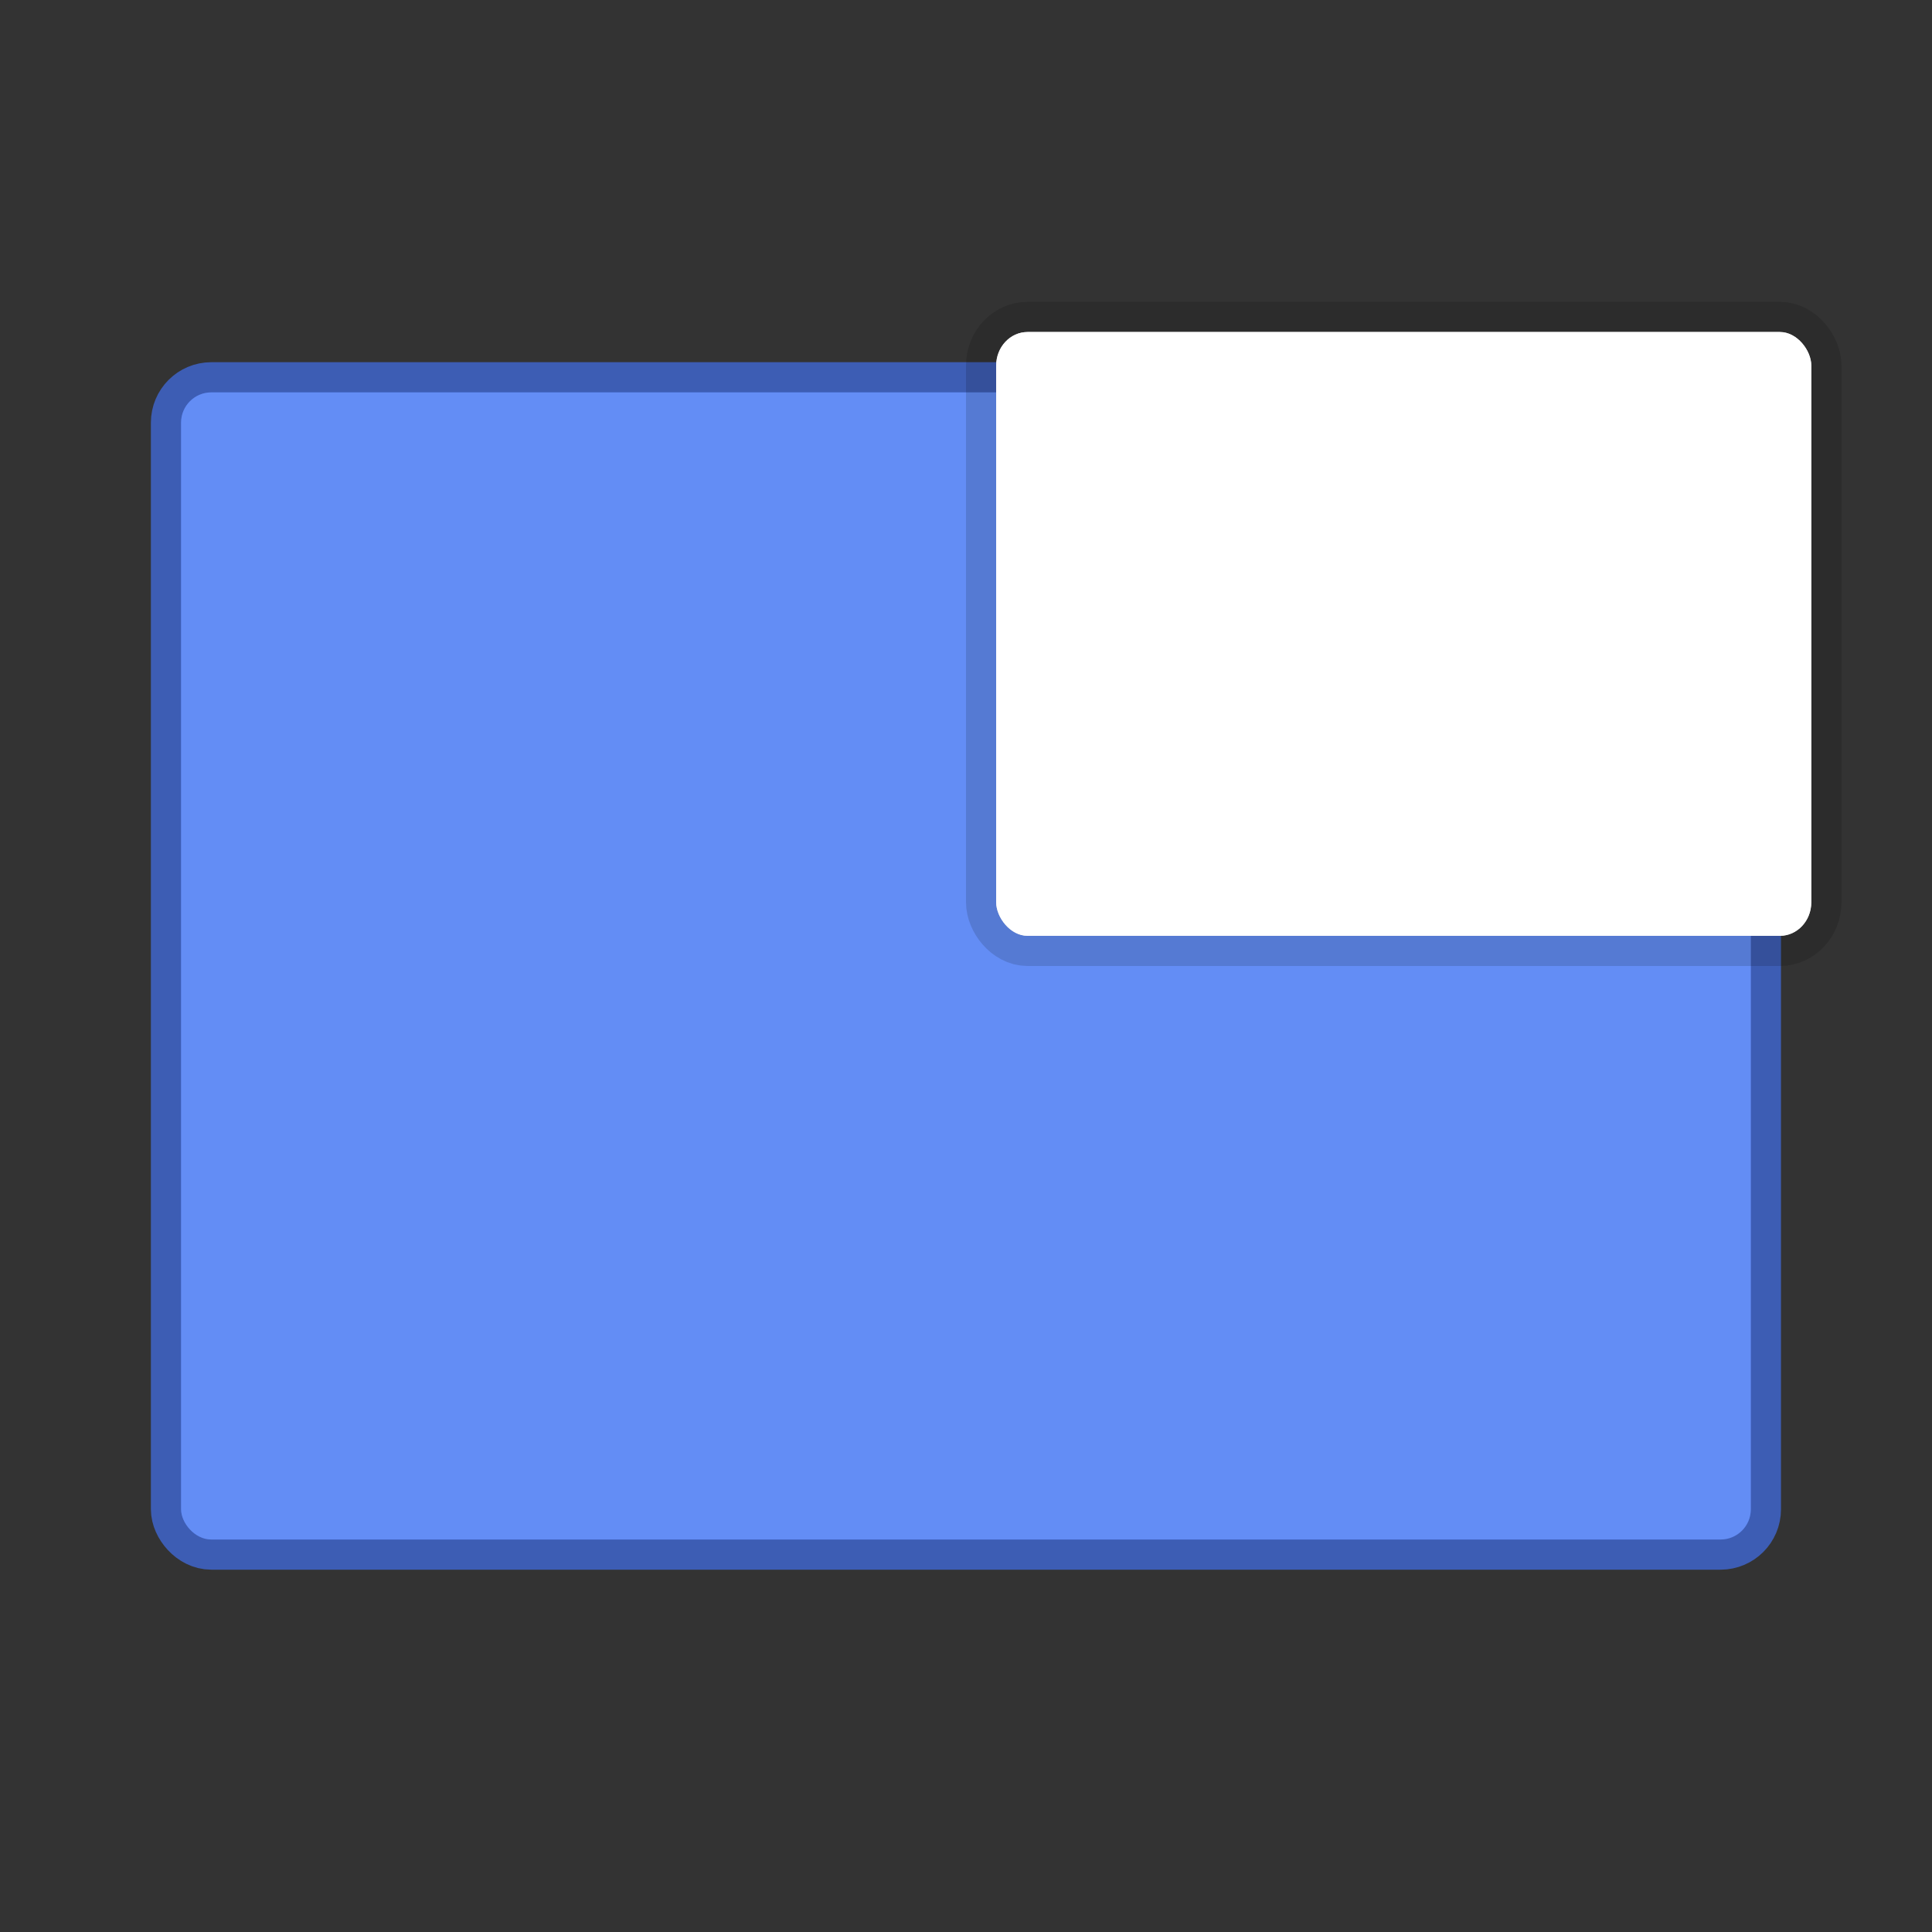
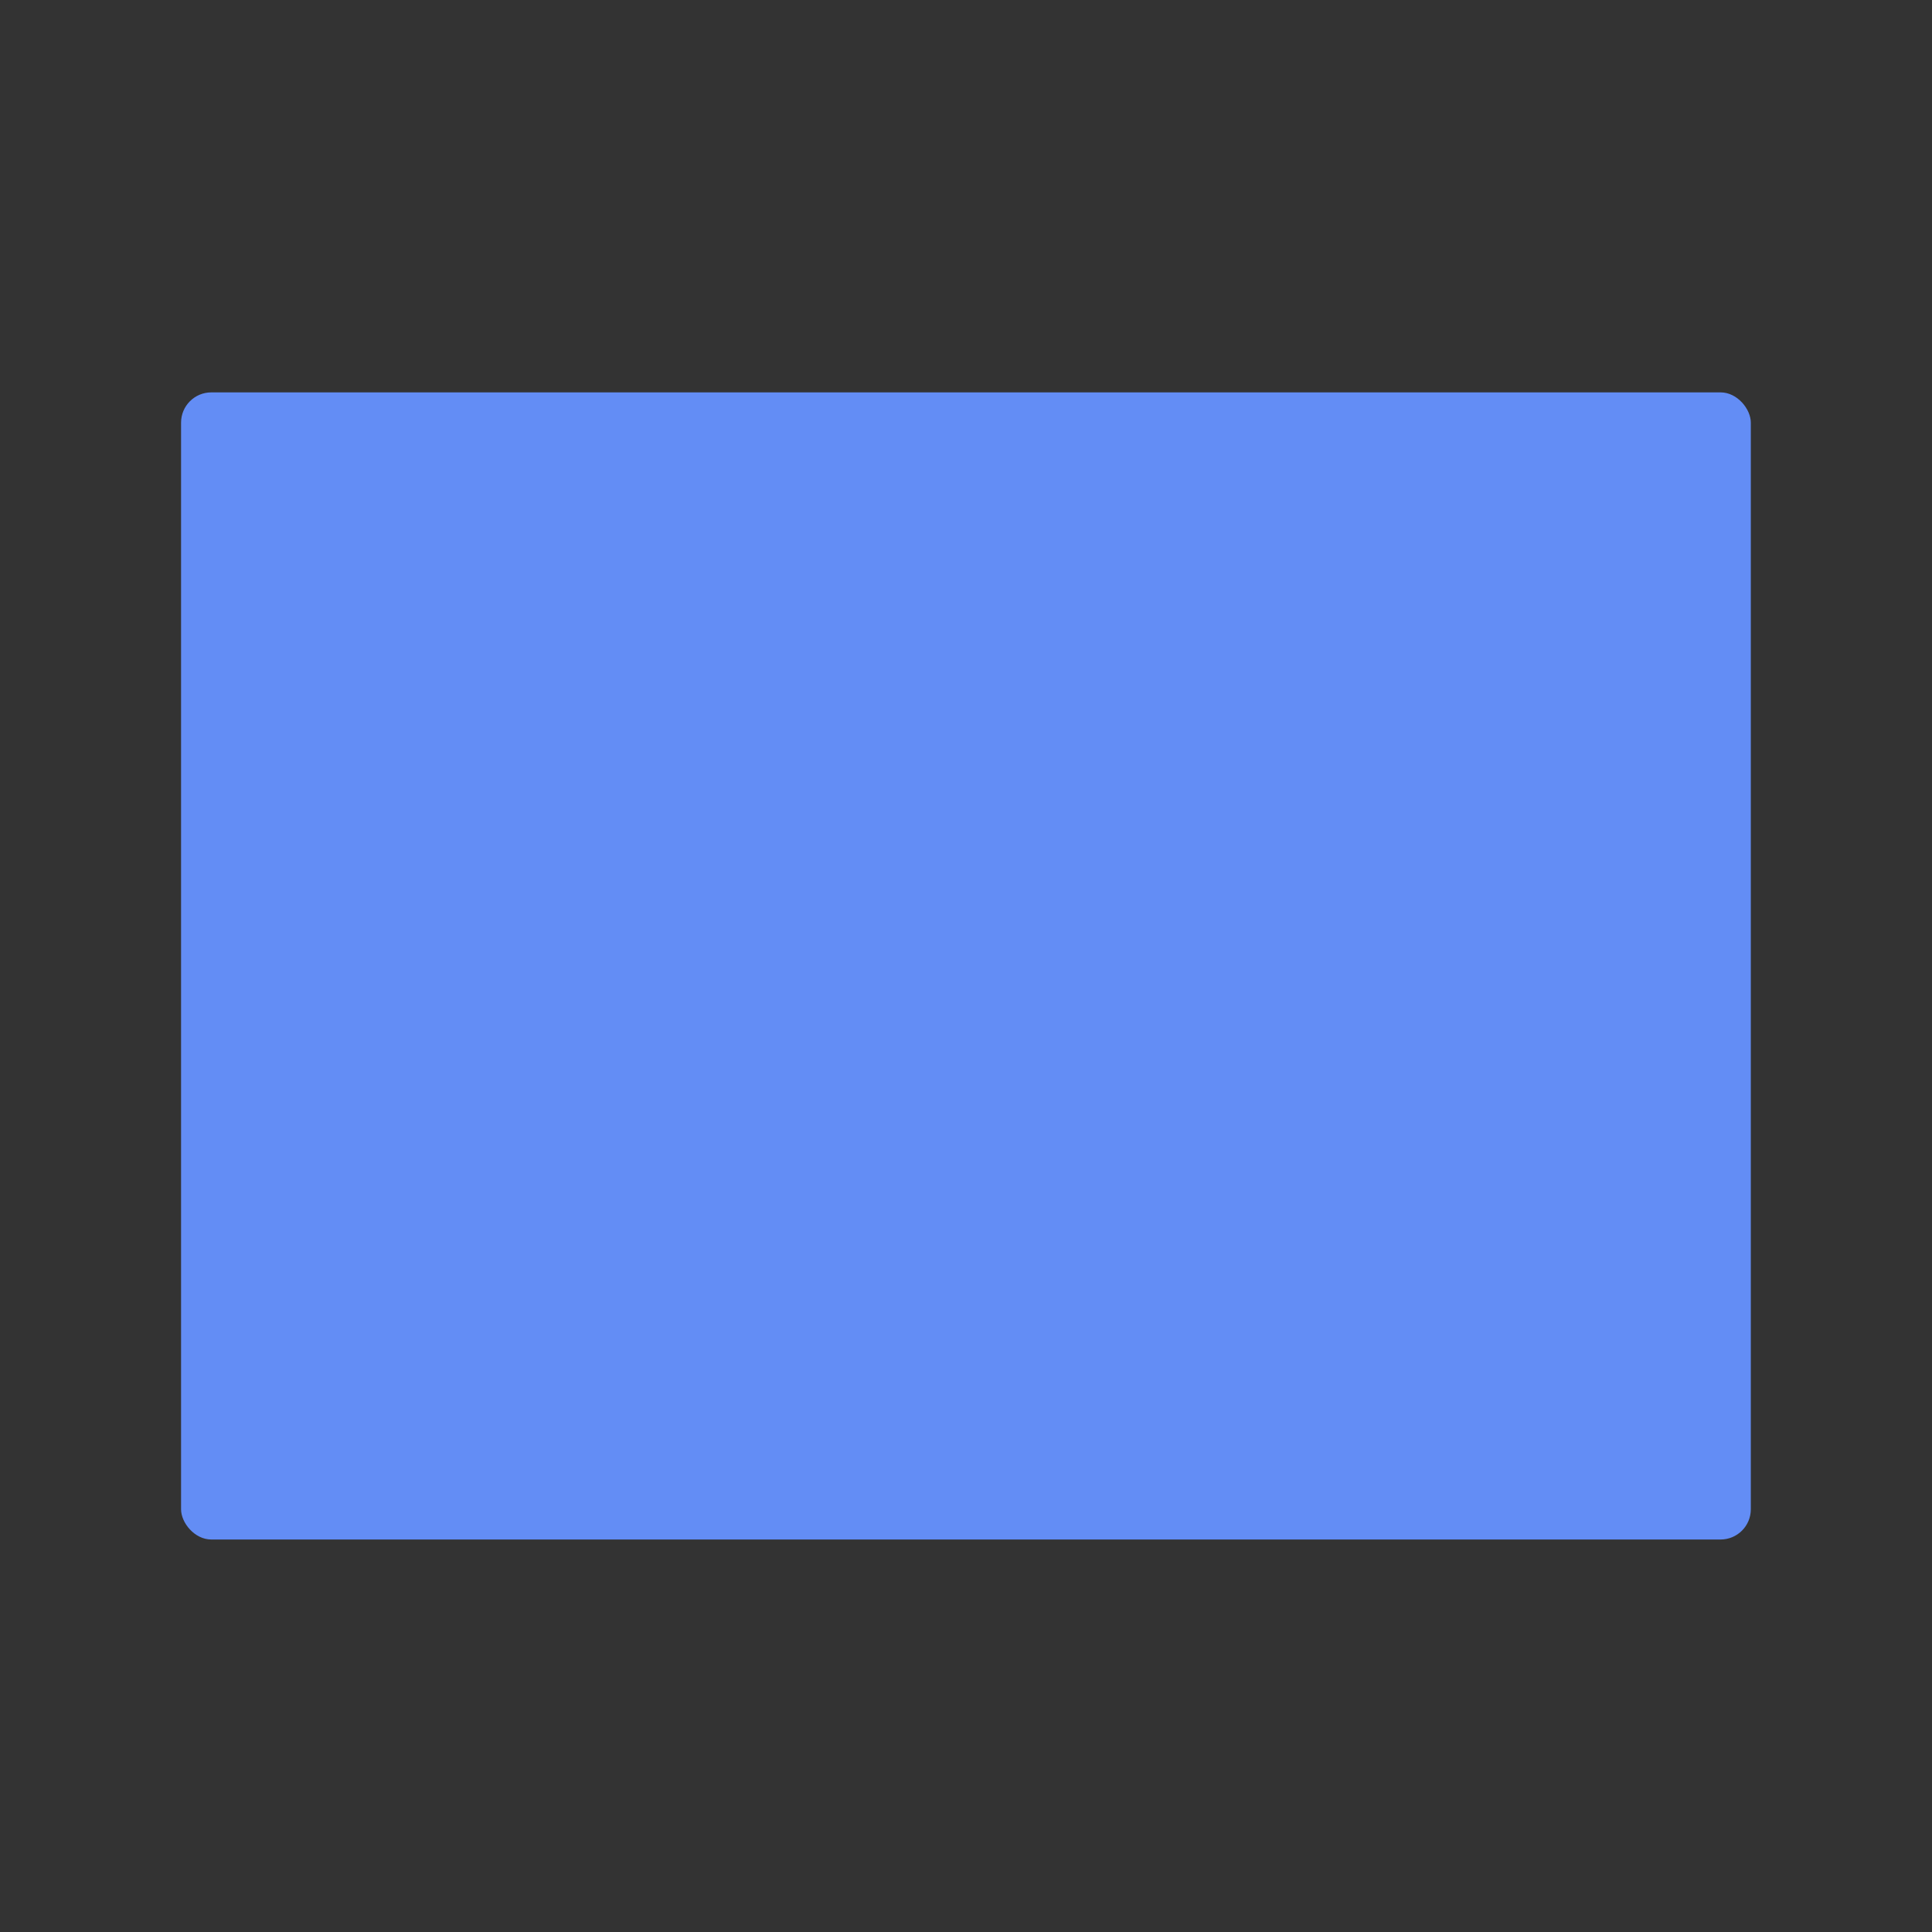
<svg xmlns="http://www.w3.org/2000/svg" width="64" height="64" viewBox="0 0 16.933 16.933">
  <rect x="0" y="0" width="16.933" height="16.933" fill="#333333" stroke="none" />
  <g transform="translate(0 -280.067)" paint-order="markers stroke fill">
-     <rect rx=".265" ry=".265" y="283.506" x="1.587" height="10.054" width="13.758" opacity=".9" fill="#638df5" stroke="#3e62c2" stroke-width=".529" stroke-linecap="round" stroke-linejoin="round" />
    <rect width="13.758" height="10.054" x="1.587" y="283.506" ry=".265" rx=".265" fill="#638df5" />
    <g transform="translate(7.673)" fill="#fff">
-       <rect rx=".275" ry=".294" y="282.977" x="1.058" height="5.292" width="7.144" stroke="#000" stroke-width=".529" stroke-linecap="round" stroke-linejoin="round" stroke-opacity=".137" />
-       <rect width="7.144" height="5.292" x="1.058" y="282.977" ry=".294" rx=".275" />
-     </g>
+       </g>
  </g>
</svg>